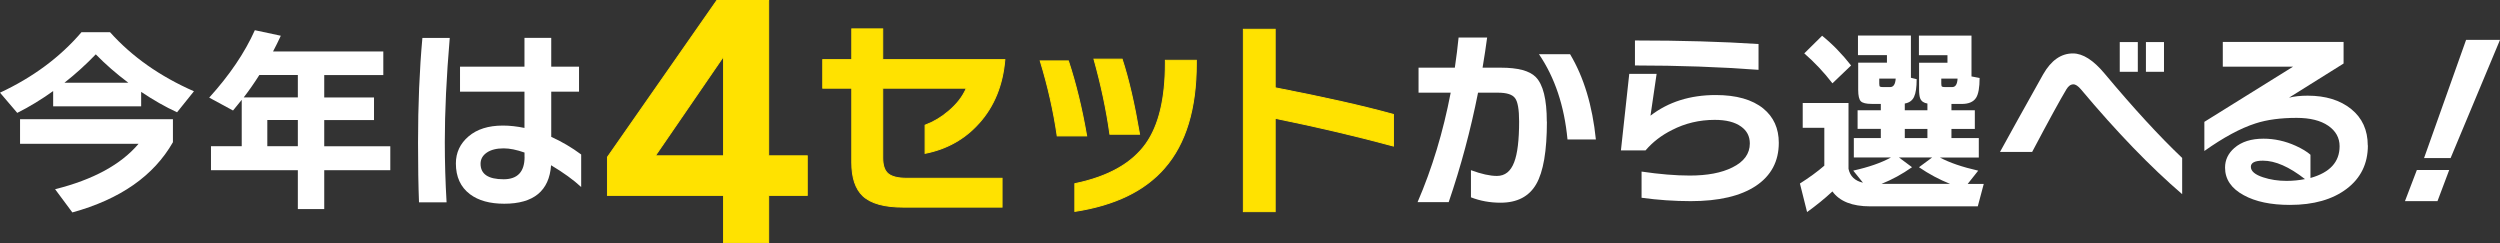
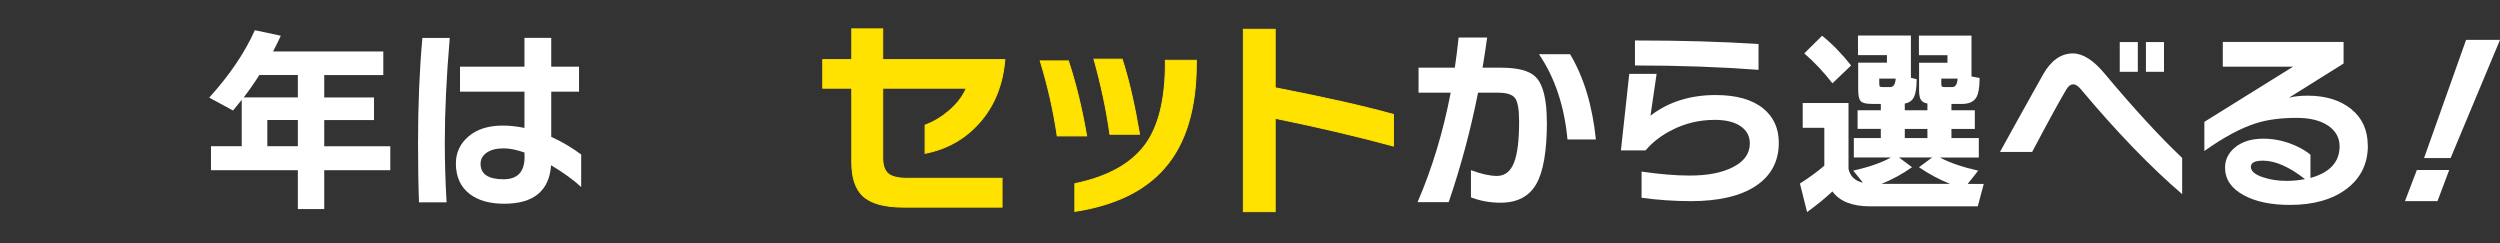
<svg xmlns="http://www.w3.org/2000/svg" id="_レイヤー_2" viewBox="0 0 465.09 45.29">
  <rect x="0" y="0" width="465.09" height="45.29" fill="#333333" stroke="none" />
  <defs>
    <style>.cls-1{fill:#ffe200;stroke:#ffe200;stroke-miterlimit:10;stroke-width:.18px;}.cls-2{fill:#fff;}</style>
  </defs>
  <g id="_セットエリア">
-     <path class="cls-2" d="M26.27,19.78H9.89v-2.84c-2.19,1.57-4.42,2.93-6.68,4.06l-3.21-3.76c6.12-2.85,11.18-6.6,15.16-11.25h5.31c4.08,4.55,9.28,8.21,15.61,10.99l-3.14,3.91c-2.19-1.01-4.42-2.28-6.68-3.8v2.69ZM32.17,26.46c-3.57,6.25-9.8,10.6-18.71,13.06l-3.21-4.32c7.08-1.77,12.26-4.59,15.53-8.45H3.73v-4.57h28.44v4.28ZM11.99,15.39h11.88c-2.26-1.7-4.28-3.46-6.05-5.28-1.82,1.89-3.76,3.65-5.83,5.28Z" />
    <path class="cls-2" d="M72.61,31.66h-12.29v7.23h-4.91v-7.23h-16.16v-4.46h5.72v-8.63c-.59.74-1.13,1.4-1.62,1.99l-4.43-2.4c3.79-4.18,6.62-8.36,8.49-12.54l4.83,1.03c-.44.96-.92,1.93-1.44,2.92h20.51v4.39h-10.99v4.17h9.26v4.21h-9.26v4.87h12.29v4.46ZM45.34,18.12h10.07v-4.17h-7.16c-.98,1.55-1.96,2.94-2.91,4.17ZM55.41,27.2v-4.87h-5.68v4.87h5.68Z" />
    <path class="cls-2" d="M83.67,7.05c-.62,7.3-.92,13.76-.92,19.37,0,3.71.11,7.45.33,11.22h-5.13c-.12-3.03-.18-6.73-.18-11.1,0-7.03.27-13.53.81-19.48h5.09ZM108.13,34.8c-1.43-1.33-3.3-2.68-5.61-4.06-.34,4.77-3.25,7.16-8.71,7.16-2.68,0-4.81-.59-6.38-1.77-1.75-1.33-2.62-3.23-2.62-5.72,0-2.02.79-3.7,2.36-5.04,1.57-1.34,3.7-2.01,6.38-2.01,1.28,0,2.62.15,4.02.44v-6.75h-11.99v-4.65h11.99v-5.35h4.98v5.35h5.17v4.65h-5.17v8.41c1.97.89,3.82,1.98,5.57,3.28v6.05ZM97.58,29.19v-.81c-1.48-.52-2.77-.78-3.87-.78-1.33,0-2.38.26-3.15.79s-1.16,1.22-1.16,2.08c0,1.92,1.43,2.88,4.28,2.88,2.61,0,3.91-1.39,3.91-4.17Z" />
-     <path class="cls-1" d="M150.18,36.35h-7.18v8.85h-8.39v-8.85h-21.6v-7.12L133.35.09h9.65v28.9h7.18v7.35ZM134.61,28.99V10.49l-12.7,18.5h12.7Z" />
    <path class="cls-1" d="M186.94,11.09c-.4,4.75-2,8.68-4.8,11.8-2.64,2.96-5.99,4.84-10.04,5.64v-5.24c1.57-.59,3.01-1.44,4.32-2.56,1.55-1.28,2.67-2.72,3.36-4.32h-15.56v12.96c0,1.39.33,2.37,1,2.94.67.57,1.84.86,3.52.86h17.68v5.36h-18.36c-3.52,0-6.03-.69-7.52-2.08-1.39-1.31-2.08-3.39-2.08-6.24v-13.8h-5.4v-5.32h5.4v-5.72h5.76v5.72h22.72Z" />
    <path class="cls-1" d="M202.16,25.29h-5.48c-.67-4.61-1.72-9.27-3.16-13.96h5.24c1.39,4.21,2.52,8.87,3.4,13.96ZM222.56,11.81c0,8.43-1.96,14.89-5.88,19.4-3.68,4.27-9.25,6.97-16.72,8.12v-5.16c6.21-1.28,10.63-3.76,13.24-7.44,2.4-3.39,3.6-8.37,3.6-14.96v-.56h5.76v.6ZM212,24.97h-5.52c-.64-4.56-1.63-9.21-2.96-13.96h5.24c1.2,3.65,2.28,8.31,3.24,13.96Z" />
    <path class="cls-1" d="M259.23,27.17c-6.91-1.87-14.24-3.59-22-5.16v17.36h-5.92V5.45h5.92v10.88c9.31,1.81,16.64,3.47,22,4.96v5.88Z" />
    <path class="cls-2" d="M287.78,22.62c0,5.46-.66,9.34-1.99,11.64-1.33,2.3-3.54,3.45-6.64,3.45-1.94,0-3.78-.33-5.5-1v-5.05c1.92.71,3.53,1.07,4.83,1.07,1.5,0,2.57-.85,3.21-2.55.61-1.57.92-4.1.92-7.56,0-2.24-.25-3.7-.76-4.37-.5-.68-1.57-1.01-3.19-1.01h-3.69c-1.38,6.96-3.2,13.75-5.46,20.36h-5.79c2.71-6.27,4.76-13.06,6.16-20.36h-5.98v-4.65h6.75c.29-1.99.53-3.86.7-5.61h5.31c-.22,1.67-.5,3.54-.85,5.61h3.39c3.2,0,5.36.58,6.49,1.73,1.38,1.38,2.07,4.14,2.07,8.3ZM296.89,25.94h-5.28c-.59-6.25-2.36-11.53-5.31-15.86h5.79c2.56,4.28,4.16,9.57,4.8,15.86Z" />
    <path class="cls-2" d="M330.92,26.57c0,3.44-1.42,6.11-4.26,8.01-2.84,1.89-6.88,2.84-12.12,2.84-3.03,0-6.08-.21-9.15-.63v-4.87c3.34.49,6.33.74,8.96.74,3.27,0,5.92-.5,7.93-1.51,2.16-1.06,3.25-2.55,3.25-4.46,0-1.33-.54-2.37-1.62-3.14-1.16-.84-2.79-1.25-4.91-1.25-2.85,0-5.5.63-7.93,1.88-1.97.98-3.62,2.25-4.94,3.8h-4.58l1.55-14.24h5.09l-1.14,7.78c3.32-2.56,7.37-3.84,12.14-3.84,3.84,0,6.79.84,8.85,2.51,1.92,1.57,2.88,3.7,2.88,6.38ZM327.15,12.99c-7.23-.54-14.89-.81-22.99-.81v-4.65c8.58,0,16.25.22,22.99.66v4.8Z" />
    <path class="cls-2" d="M340.9,35.61c-1.45,1.35-3.03,2.63-4.72,3.84l-1.33-5.31c1.75-1.11,3.26-2.21,4.54-3.32v-7.05h-4.02v-4.61h8.52v12.25c.29,1.38,1.19,2.24,2.69,2.58l-1.81-2.25c2.88-.64,5.21-1.45,7.01-2.44h-6.9v-3.62h5.02v-1.7h-4.32v-3.47h4.32v-1.18h-1.7c-1.01,0-1.68-.16-2.01-.48s-.5-1.03-.5-2.14v-5.05h5.35v-1.4h-5.39v-3.65h9.85v7.86l1.07.26c0,1.5-.16,2.59-.48,3.28-.32.69-.9,1.11-1.73,1.25v1.25h4.21v-1.25c-.66-.1-1.11-.41-1.33-.92-.15-.34-.22-.92-.22-1.73v-4.94h5.28v-1.4h-5.31v-3.65h9.78v7.6l1.51.29c0,1.77-.22,3-.66,3.69-.49.76-1.38,1.14-2.66,1.14h-1.92v1.18h4.35v3.47h-4.35v1.7h5.09v3.62h-7.23c1.79.96,4.17,1.77,7.12,2.44l-1.96,2.47h2.99l-1.11,4.17h-20.03c-3.32,0-5.66-.92-7.01-2.77ZM344.37,12.18l-3.47,3.32c-1.57-2.04-3.32-3.9-5.24-5.57l3.32-3.28c1.92,1.55,3.71,3.39,5.39,5.53ZM352.67,14.62h-3.06v.92c0,.32.04.51.13.57.09.06.28.09.57.09h1.33c.62,0,.96-.53,1.03-1.59ZM355.7,31.11c-1.82,1.28-3.71,2.31-5.68,3.1h12.77c-2.02-.81-3.95-1.84-5.79-3.1l2.44-1.81h-6.16l2.43,1.81ZM358.57,25.69v-1.7h-4.21v1.7h4.21ZM364.18,14.62h-3.03v.92c0,.32.04.51.13.57.09.06.28.09.57.09h1.33c.62,0,.95-.53,1-1.59Z" />
    <path class="cls-2" d="M405.97,36.13c-5.93-5.09-12.21-11.6-18.85-19.52-.52-.61-.98-.92-1.4-.92-.49,0-.92.31-1.29.92-1.18,1.97-3.31,5.85-6.38,11.66h-5.98c1.75-3.2,4.43-8.02,8.04-14.46,1.48-2.58,3.32-3.87,5.53-3.87,1.84,0,3.81,1.25,5.9,3.76,5.39,6.44,10.19,11.67,14.42,15.68v6.75ZM397.71,13.36h-3.36v-5.53h3.36v5.53ZM402.58,13.36h-3.36v-5.53h3.36v5.53Z" />
    <path class="cls-2" d="M440.51,27.05c0,3.39-1.32,6.09-3.95,8.08s-6.15,2.99-10.55,2.99c-3.54,0-6.41-.6-8.6-1.81-2.31-1.25-3.47-2.96-3.47-5.13,0-1.43.58-2.64,1.73-3.65,1.33-1.16,3.14-1.73,5.42-1.73,2.04,0,4.05.44,6.01,1.33,1.18.54,2.09,1.09,2.73,1.66v4.32c3.62-1.01,5.42-2.98,5.42-5.9,0-1.57-.71-2.85-2.12-3.82s-3.38-1.46-5.88-1.46c-2.98,0-5.52.34-7.64,1.03-2.78.89-5.95,2.6-9.52,5.13v-5.42l16.49-10.26h-13.06v-4.61h22.47v4.02l-10.15,6.35c1.01-.25,2.16-.37,3.47-.37,3.34,0,6.04.83,8.1,2.49,2.05,1.66,3.08,3.92,3.08,6.77ZM428.81,33.32c-2.93-2.29-5.53-3.43-7.82-3.43-1.5,0-2.25.38-2.25,1.14,0,.81.76,1.46,2.29,1.96,1.33.44,2.78.66,4.35.66,1.16,0,2.3-.11,3.43-.33Z" />
    <path class="cls-2" d="M455.64,31.63l-2.18,5.79h-6.05l2.21-5.79h6.01ZM465.09,7.42l-9.19,21.99h-4.94l7.82-21.99h6.31Z" />
  </g>
</svg>